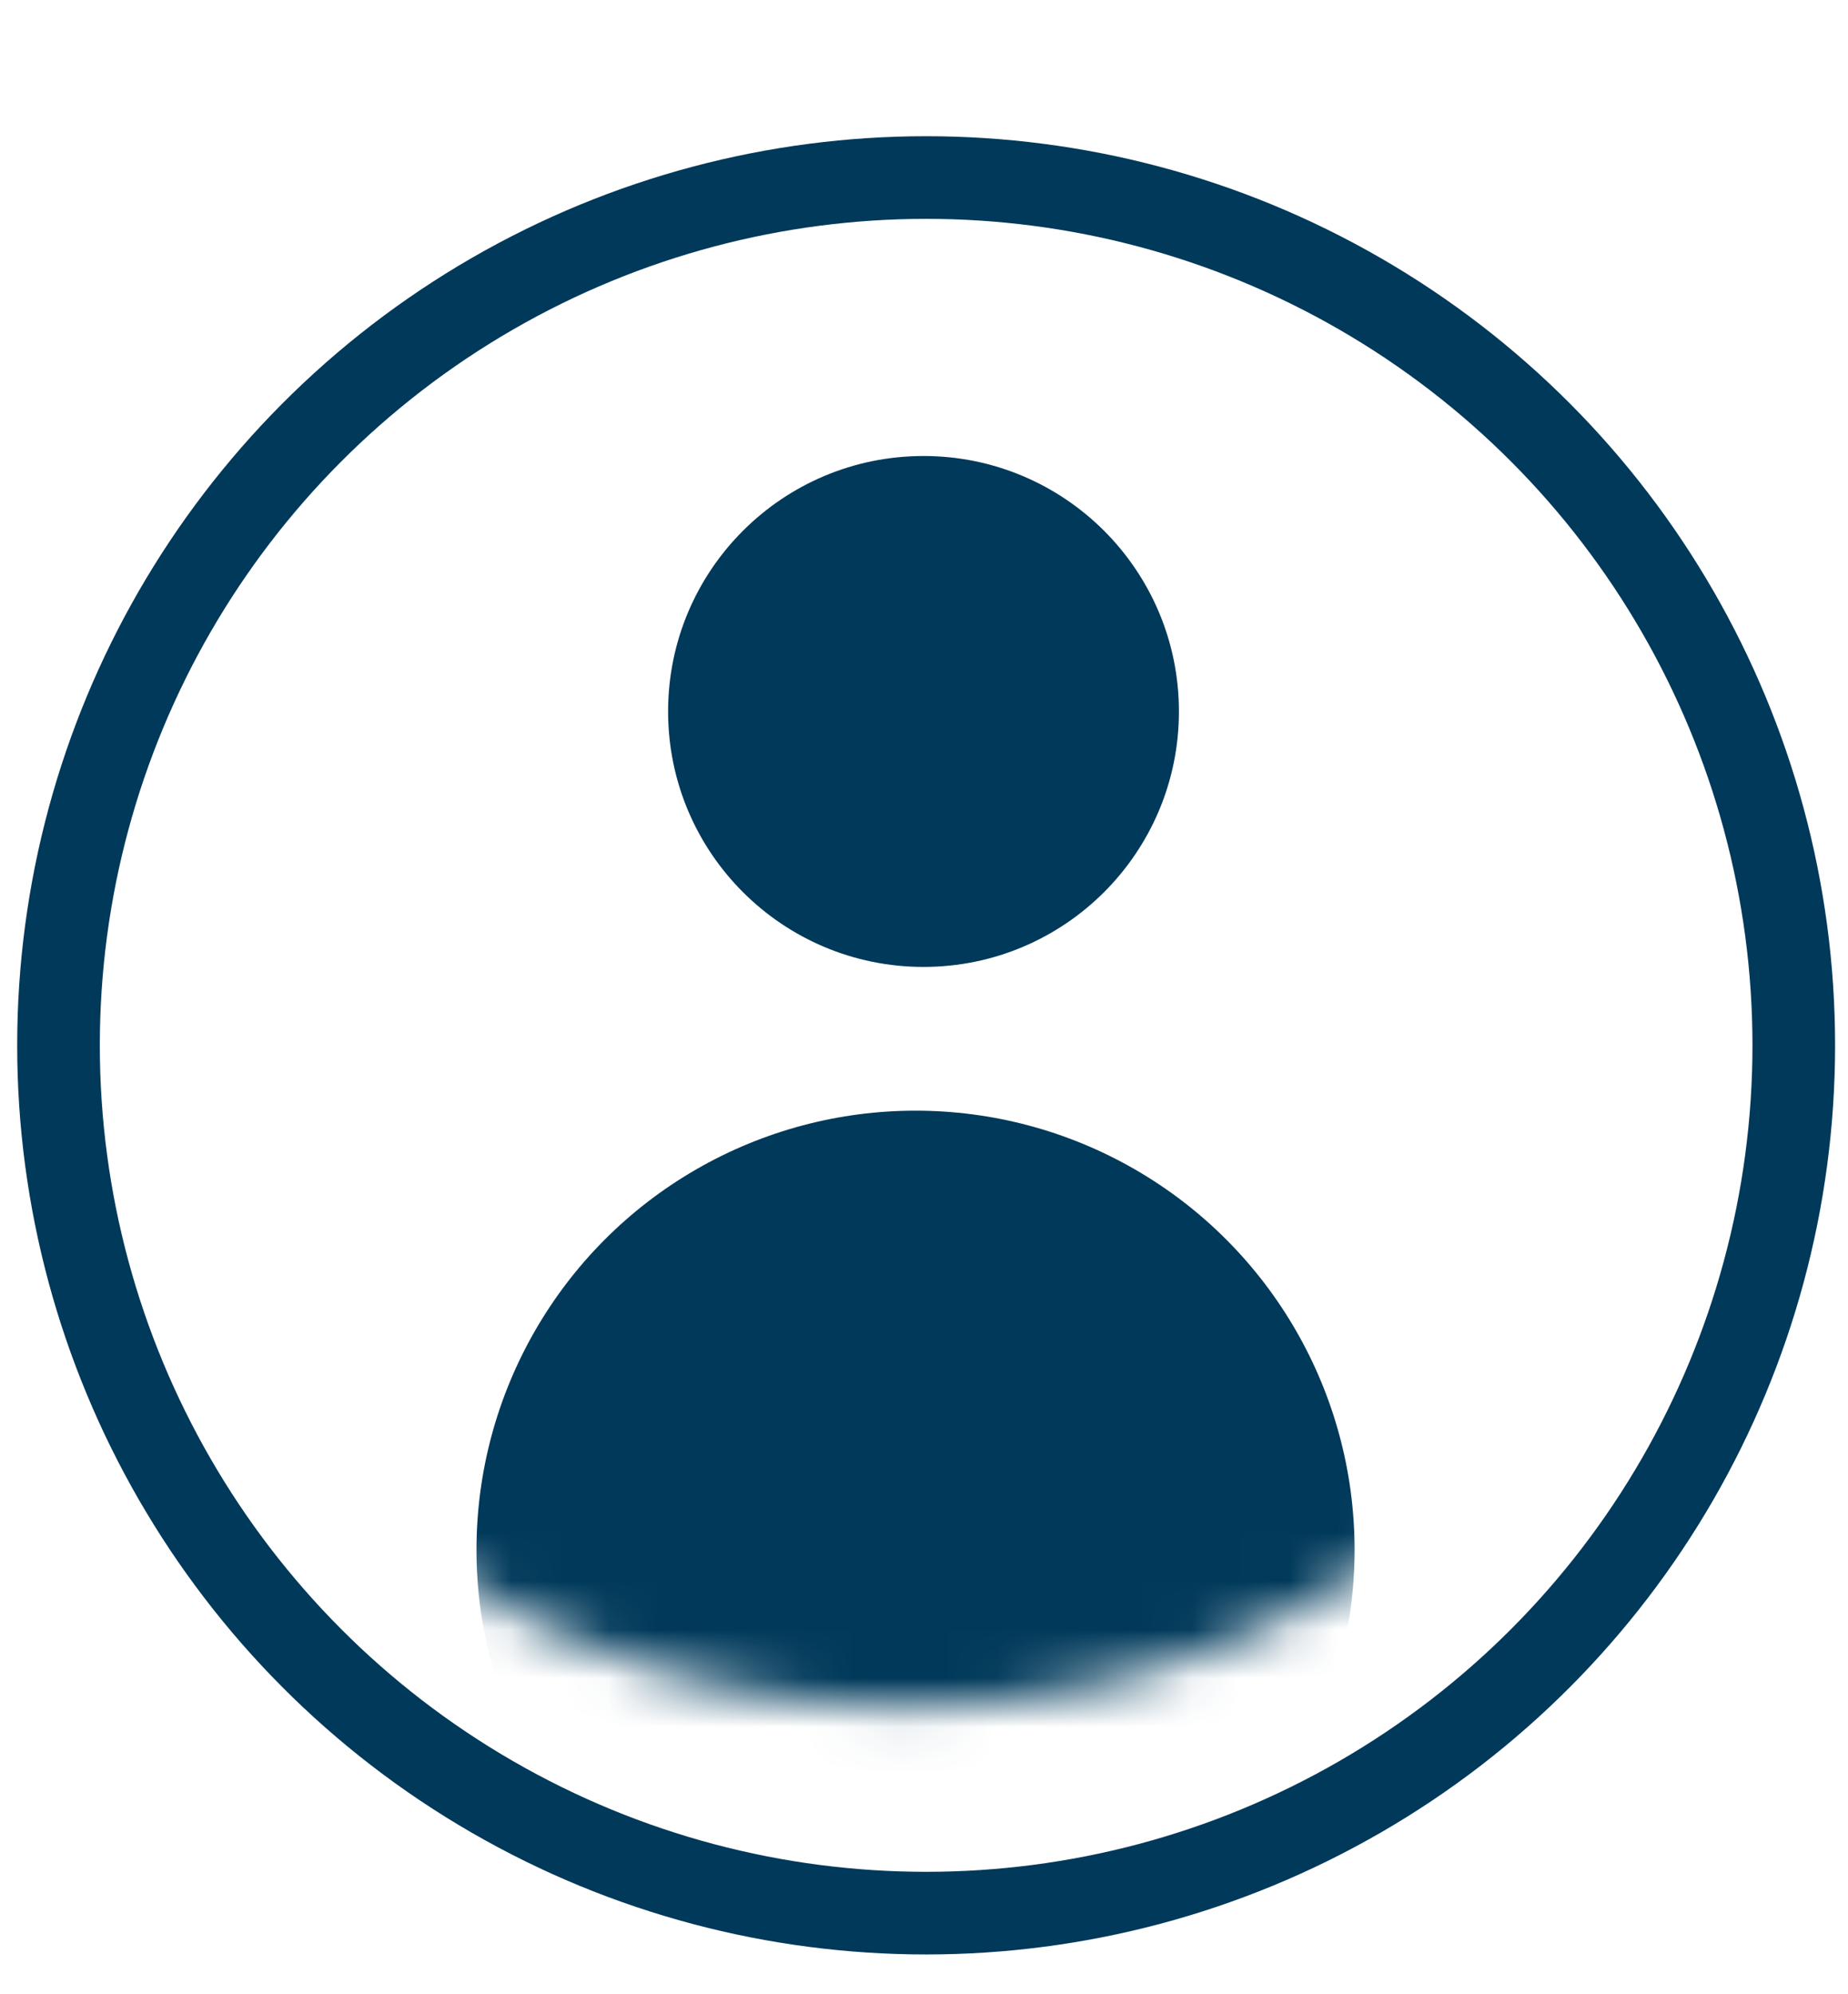
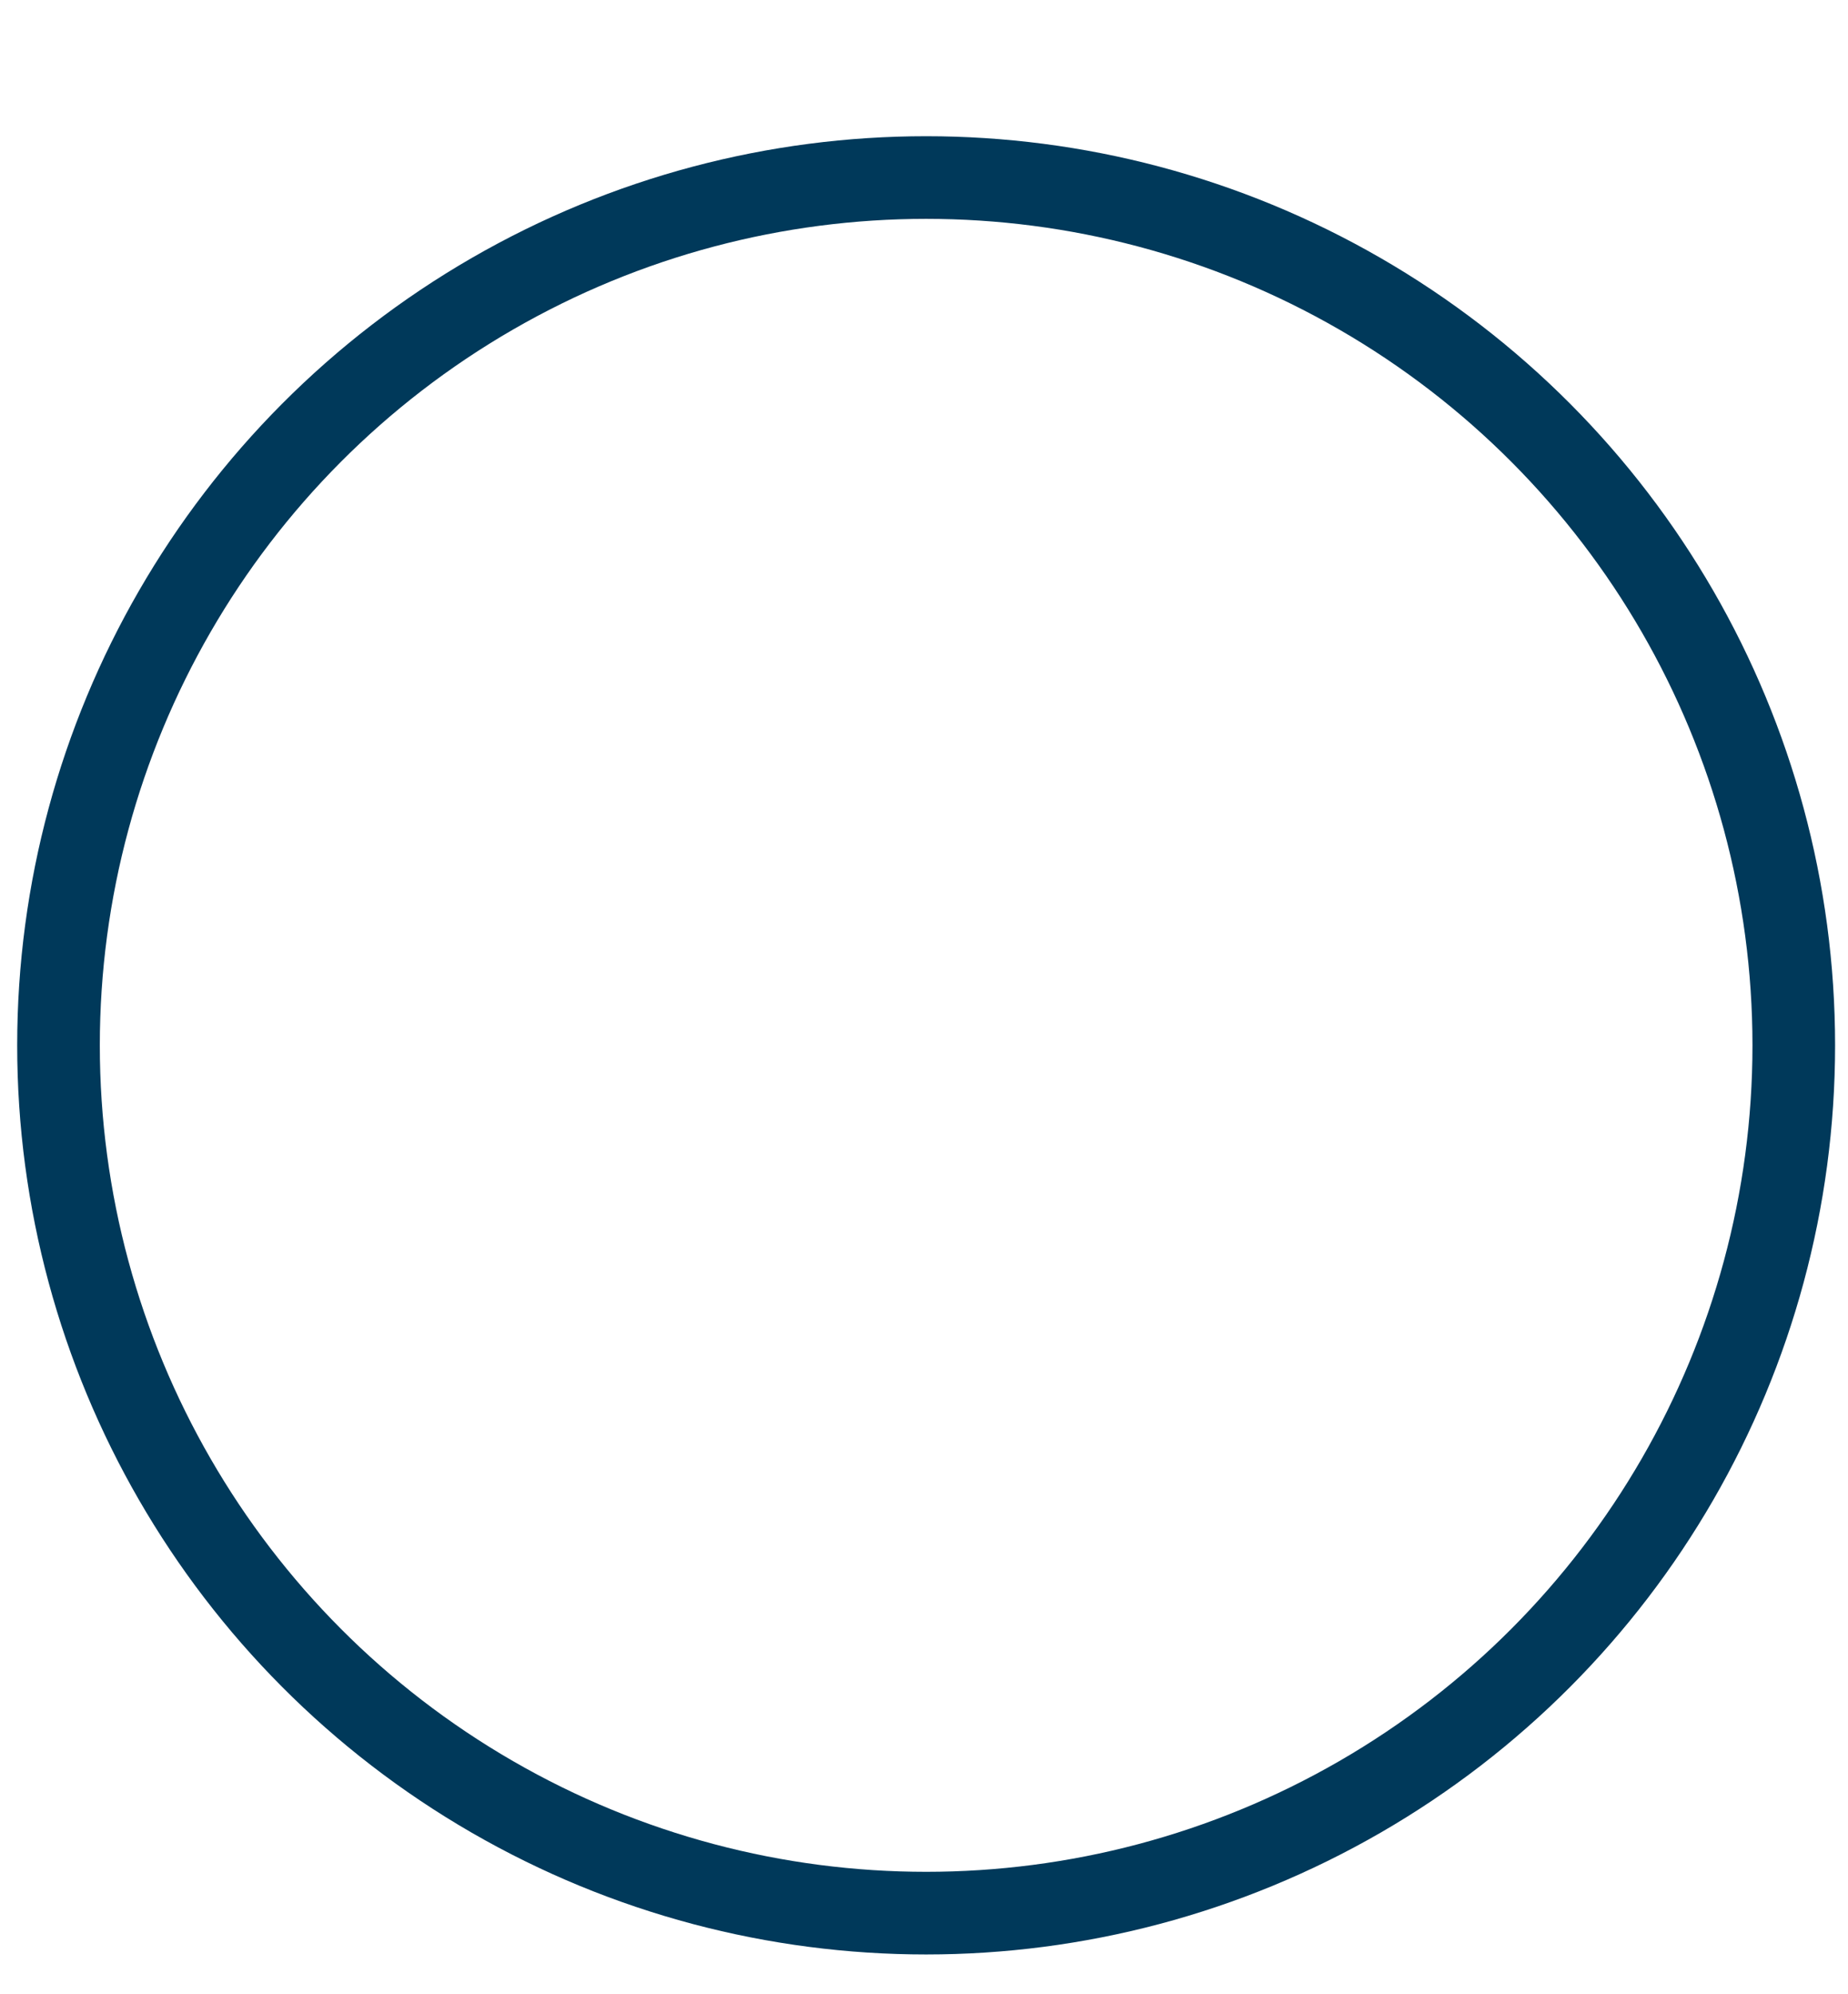
<svg xmlns="http://www.w3.org/2000/svg" width="38" height="41" viewBox="0 0 38 41" fill="none">
  <circle cx="19.044" cy="21.491" r="17.841" stroke="#00395A" stroke-width="1.699" />
  <mask id="mask0" mask-type="alpha" maskUnits="userSpaceOnUse" x="1" y="0" width="36" height="36">
-     <circle cx="18.619" cy="17.668" r="17.416" fill="#00395A" />
-   </mask>
+     </mask>
  <g mask="url(#mask0)">
    <circle cx="18.99" cy="14.627" r="5.252" fill="#00395A" />
    <circle cx="18.826" cy="31.862" r="9.028" fill="#00395A" />
  </g>
</svg>